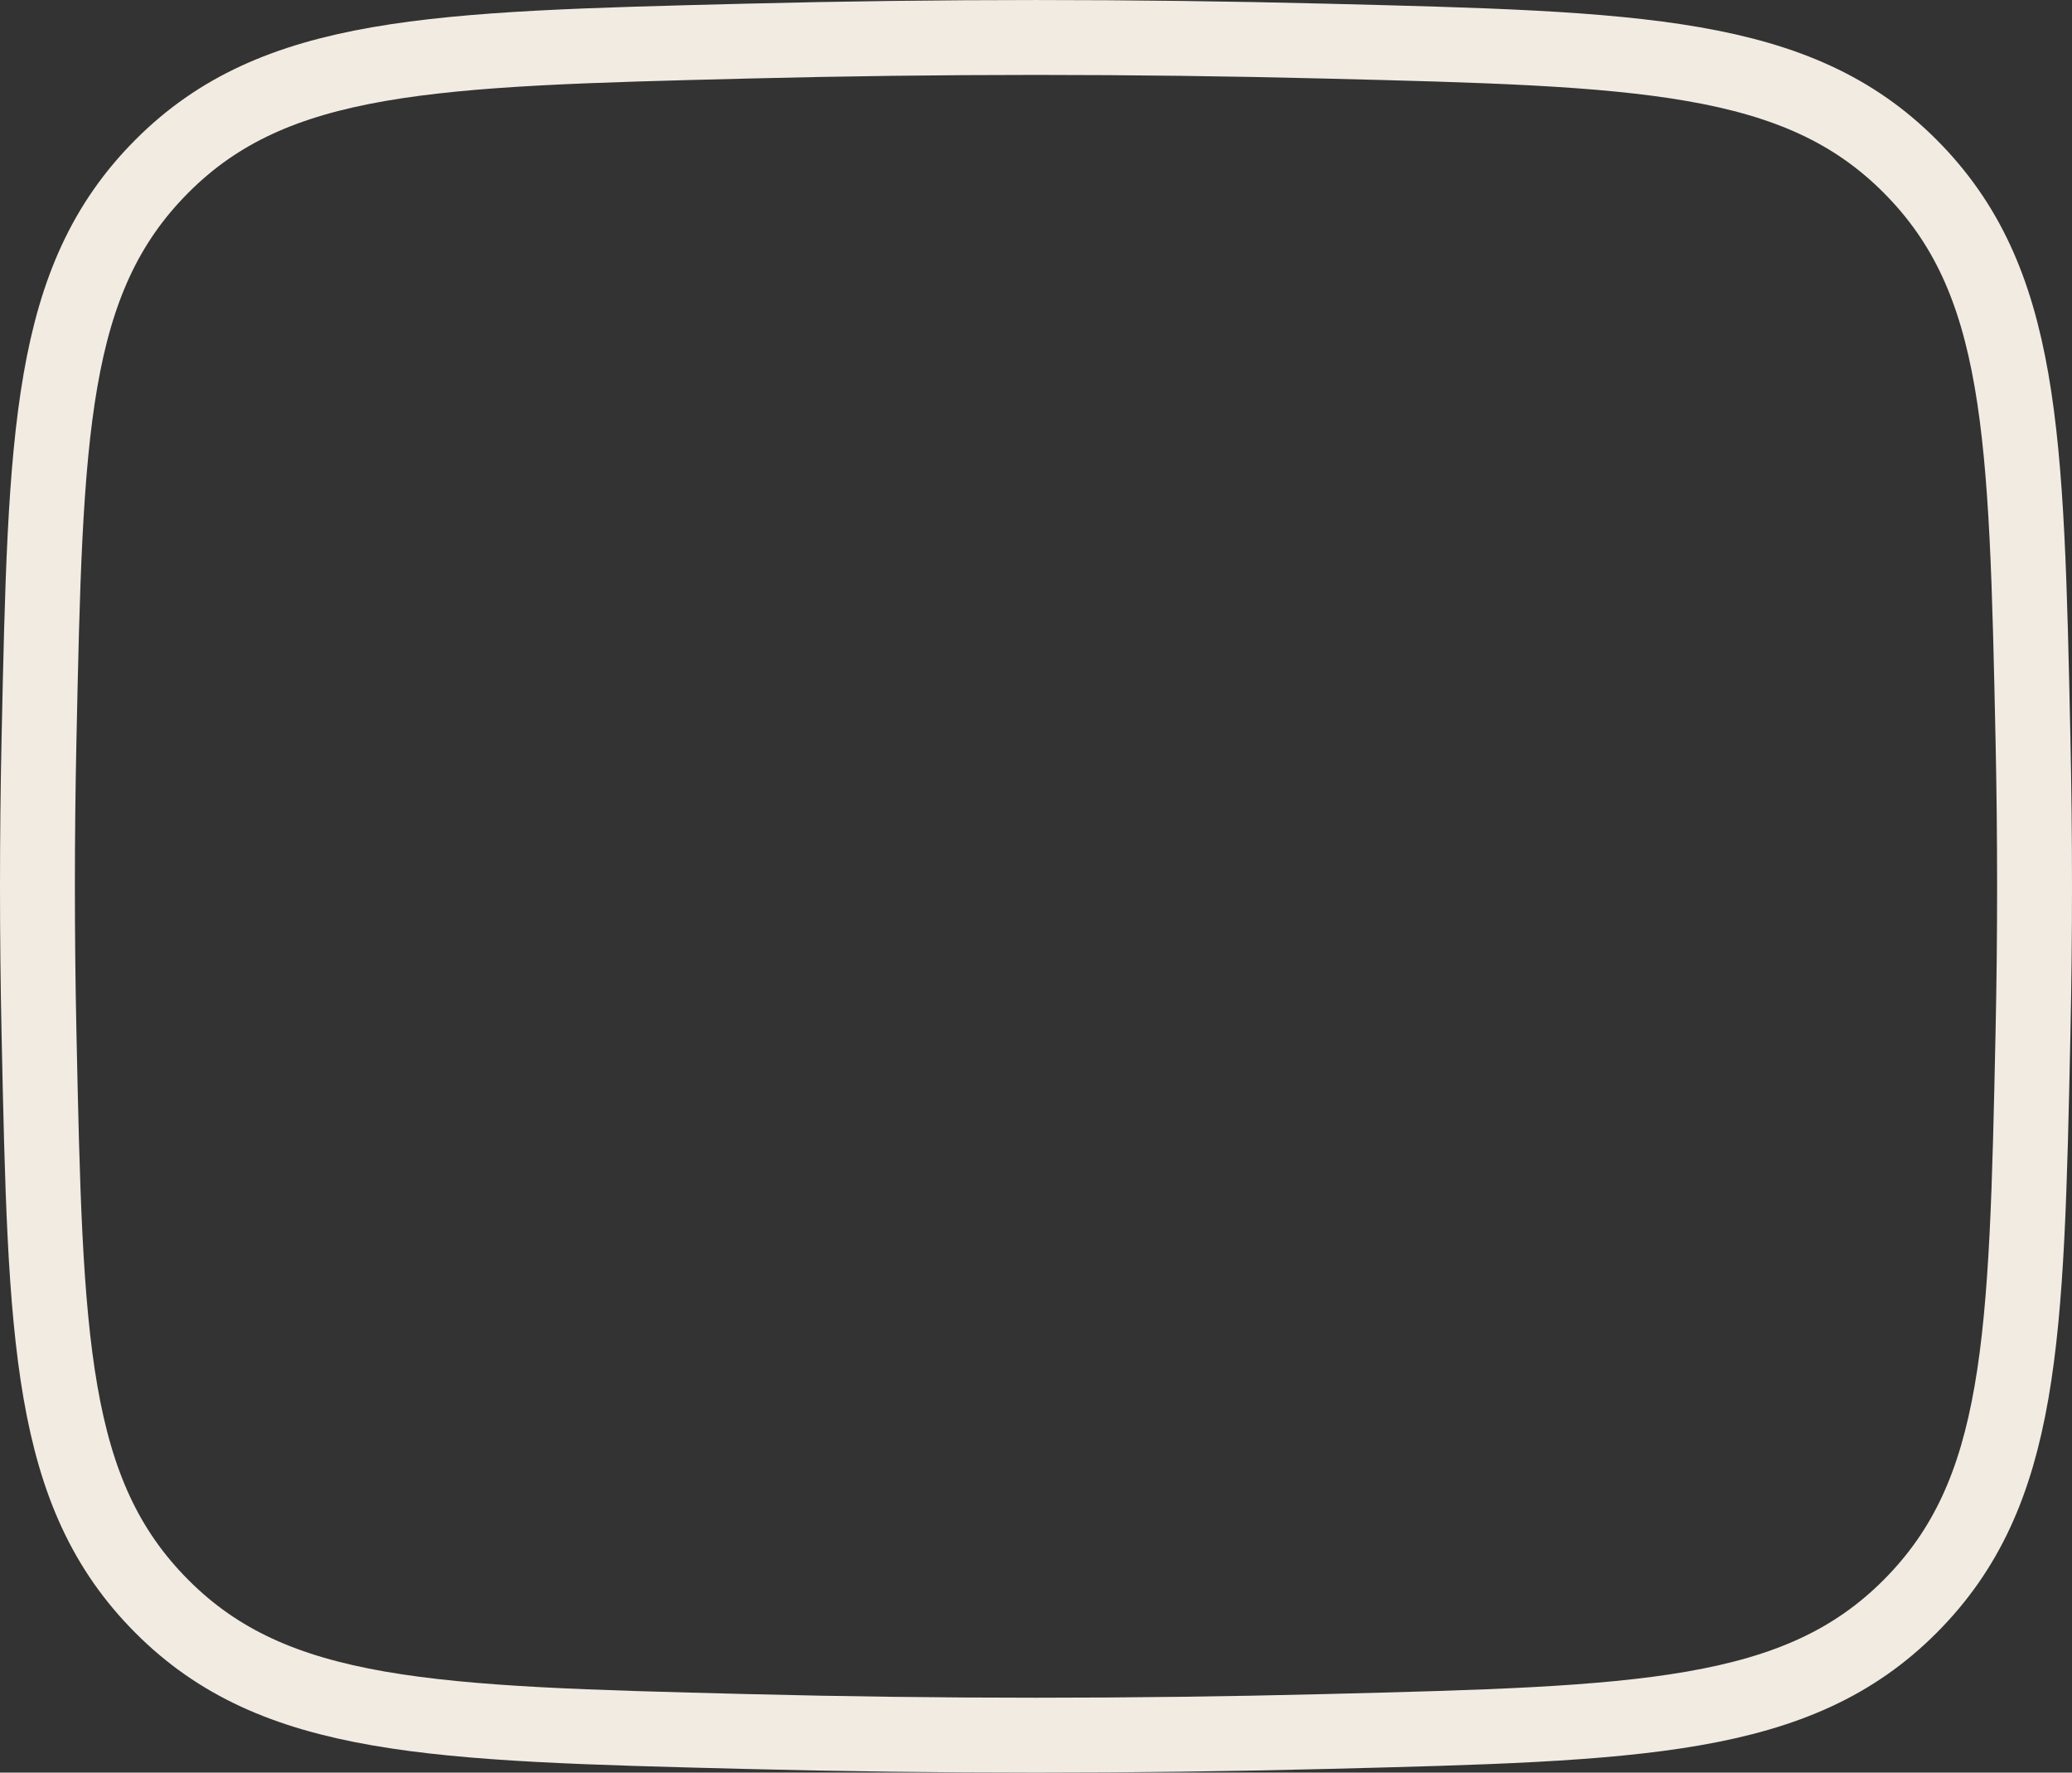
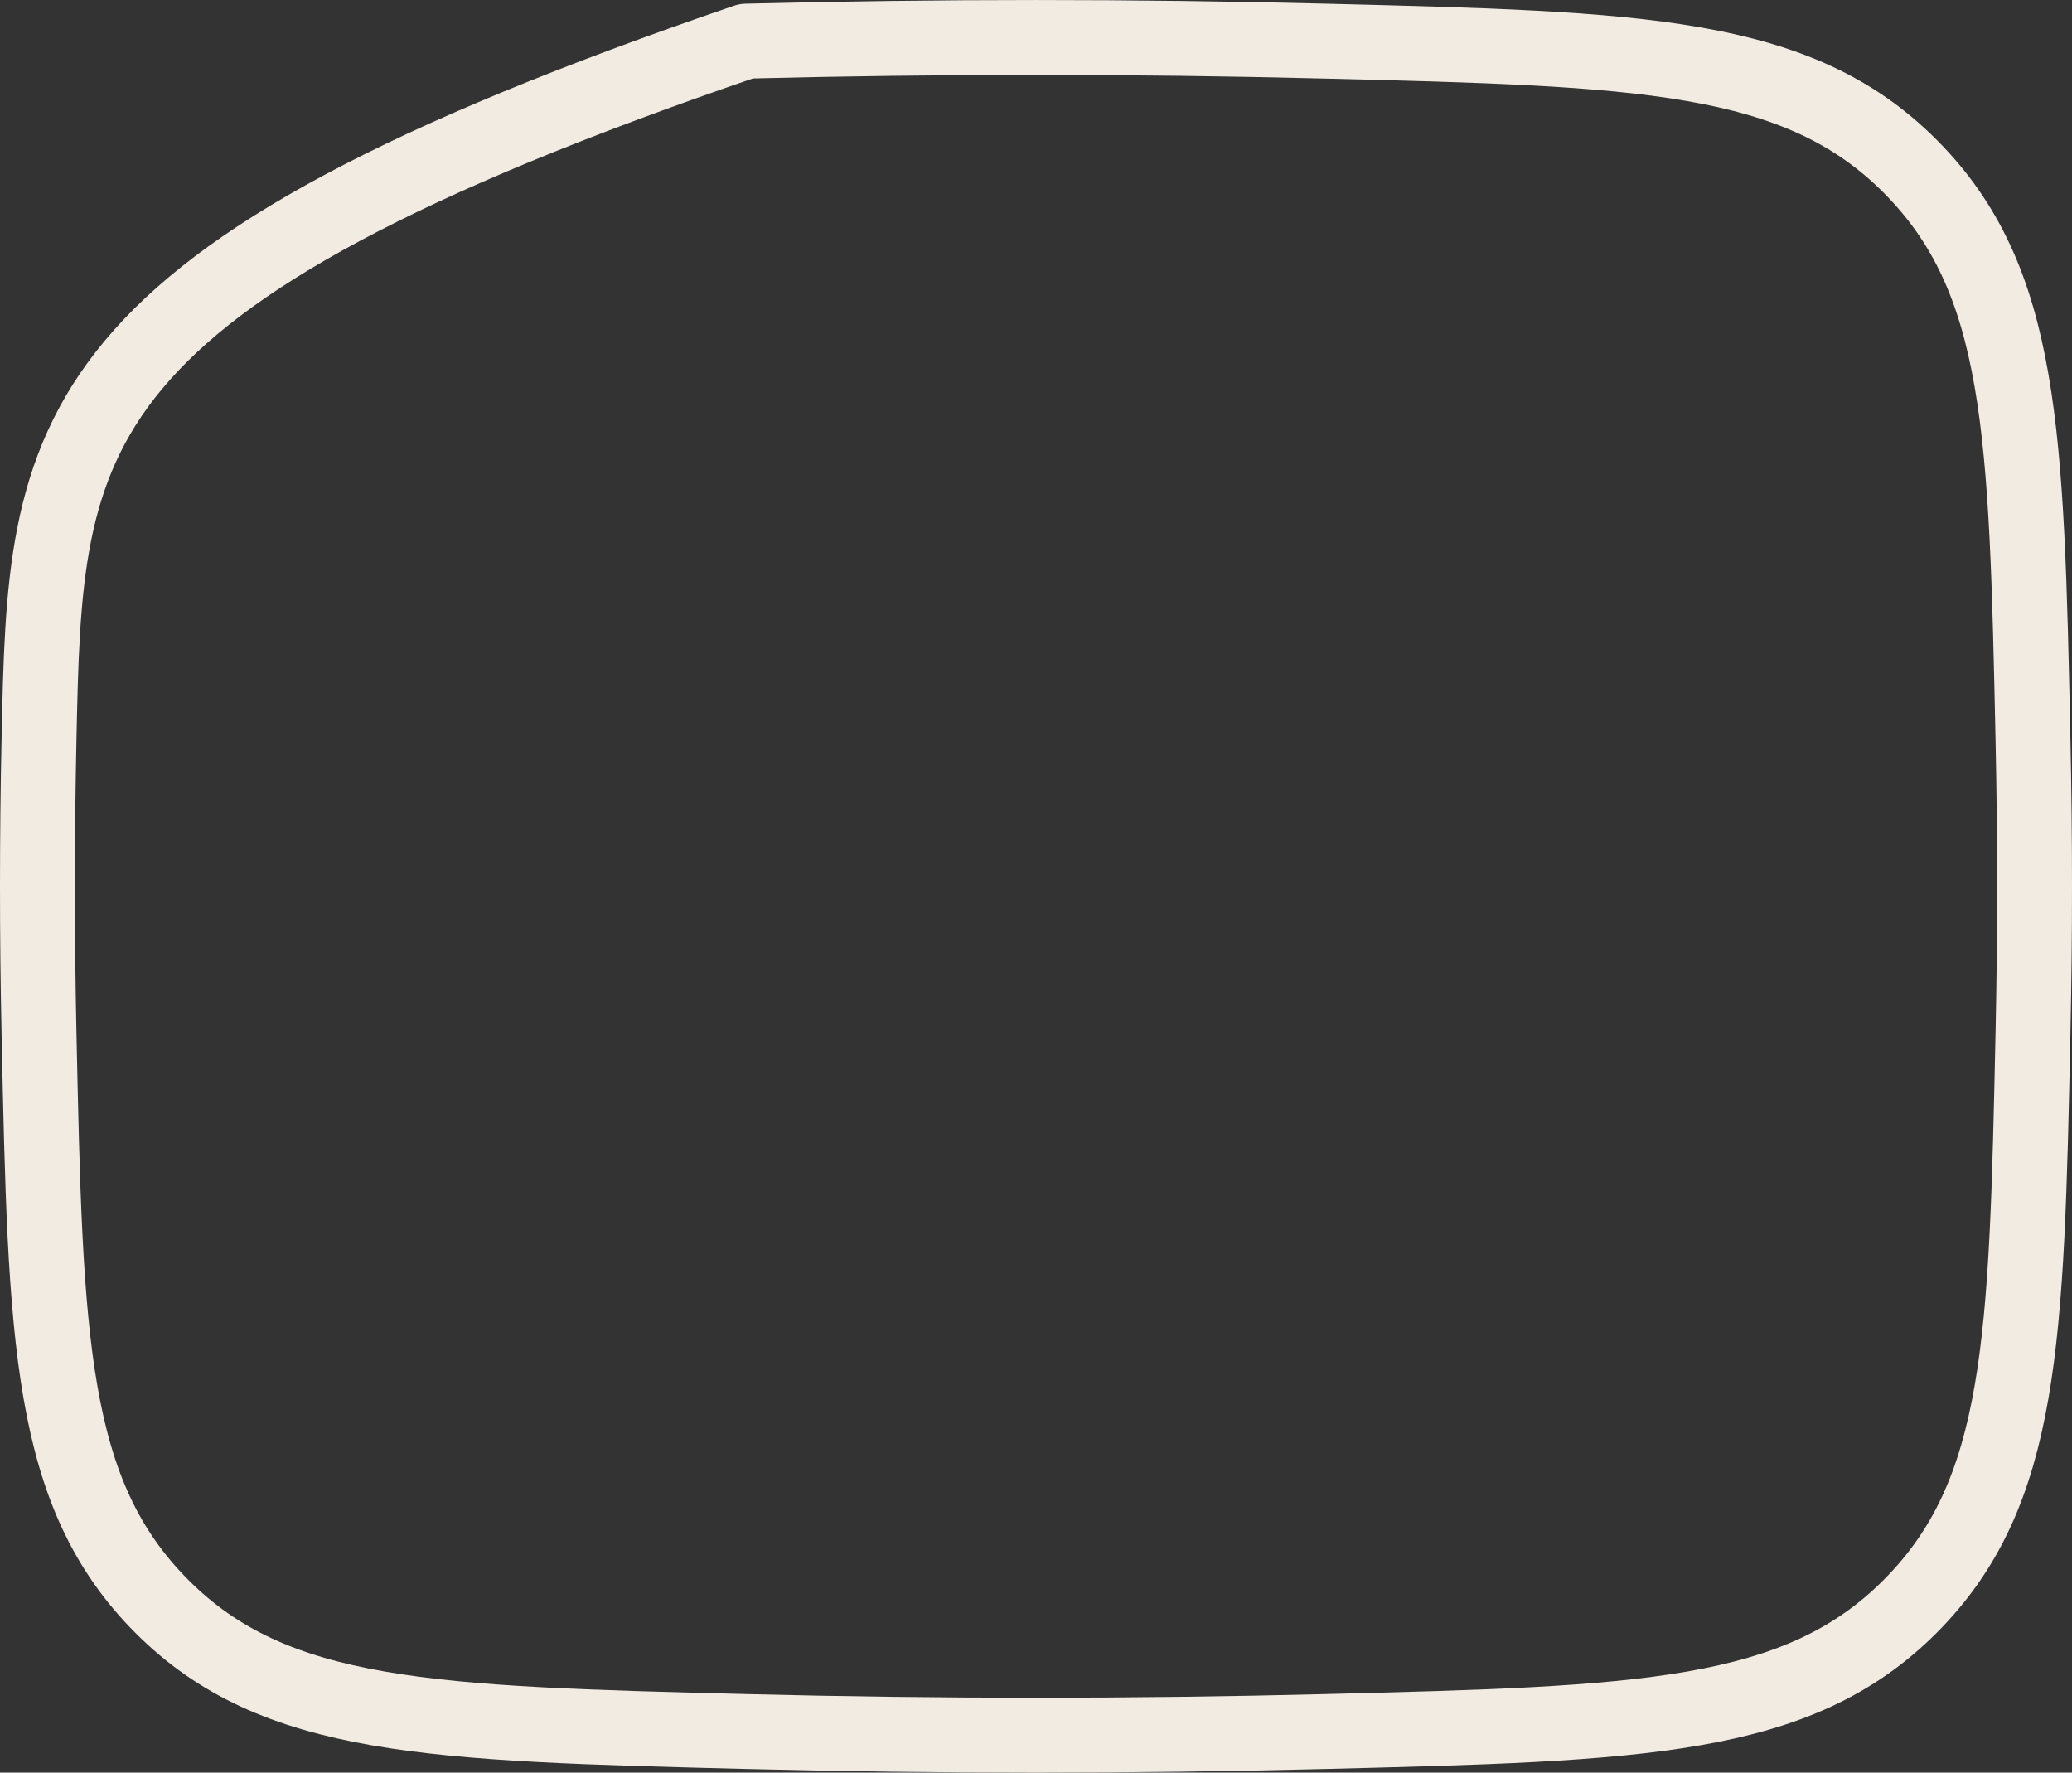
<svg xmlns="http://www.w3.org/2000/svg" viewBox="0 0 27.667 23.667" fill="none">
  <rect x="0" y="0" width="27.667" height="23.667" fill="#333333" stroke="none" />
-   <path d="M0.521 13.801C0.608 17.888 0.652 19.932 2.16 21.446C3.668 22.96 5.767 23.012 9.965 23.118C12.552 23.183 15.114 23.183 17.702 23.118C21.9 23.012 23.999 22.96 25.507 21.446C27.015 19.932 27.059 17.888 27.146 13.801C27.174 12.487 27.174 11.18 27.146 9.866C27.059 5.778 27.015 3.735 25.507 2.221C23.999 0.707 21.9 0.654 17.702 0.549C15.114 0.484 12.552 0.484 9.965 0.549C5.767 0.654 3.668 0.707 2.16 2.221C0.652 3.735 0.608 5.778 0.521 9.866C0.493 11.18 0.493 12.487 0.521 13.801Z" stroke="#F1EBE2" stroke-linejoin="round" />
+   <path d="M0.521 13.801C0.608 17.888 0.652 19.932 2.16 21.446C3.668 22.96 5.767 23.012 9.965 23.118C12.552 23.183 15.114 23.183 17.702 23.118C21.9 23.012 23.999 22.96 25.507 21.446C27.015 19.932 27.059 17.888 27.146 13.801C27.174 12.487 27.174 11.18 27.146 9.866C27.059 5.778 27.015 3.735 25.507 2.221C23.999 0.707 21.9 0.654 17.702 0.549C15.114 0.484 12.552 0.484 9.965 0.549C0.652 3.735 0.608 5.778 0.521 9.866C0.493 11.18 0.493 12.487 0.521 13.801Z" stroke="#F1EBE2" stroke-linejoin="round" />
</svg>